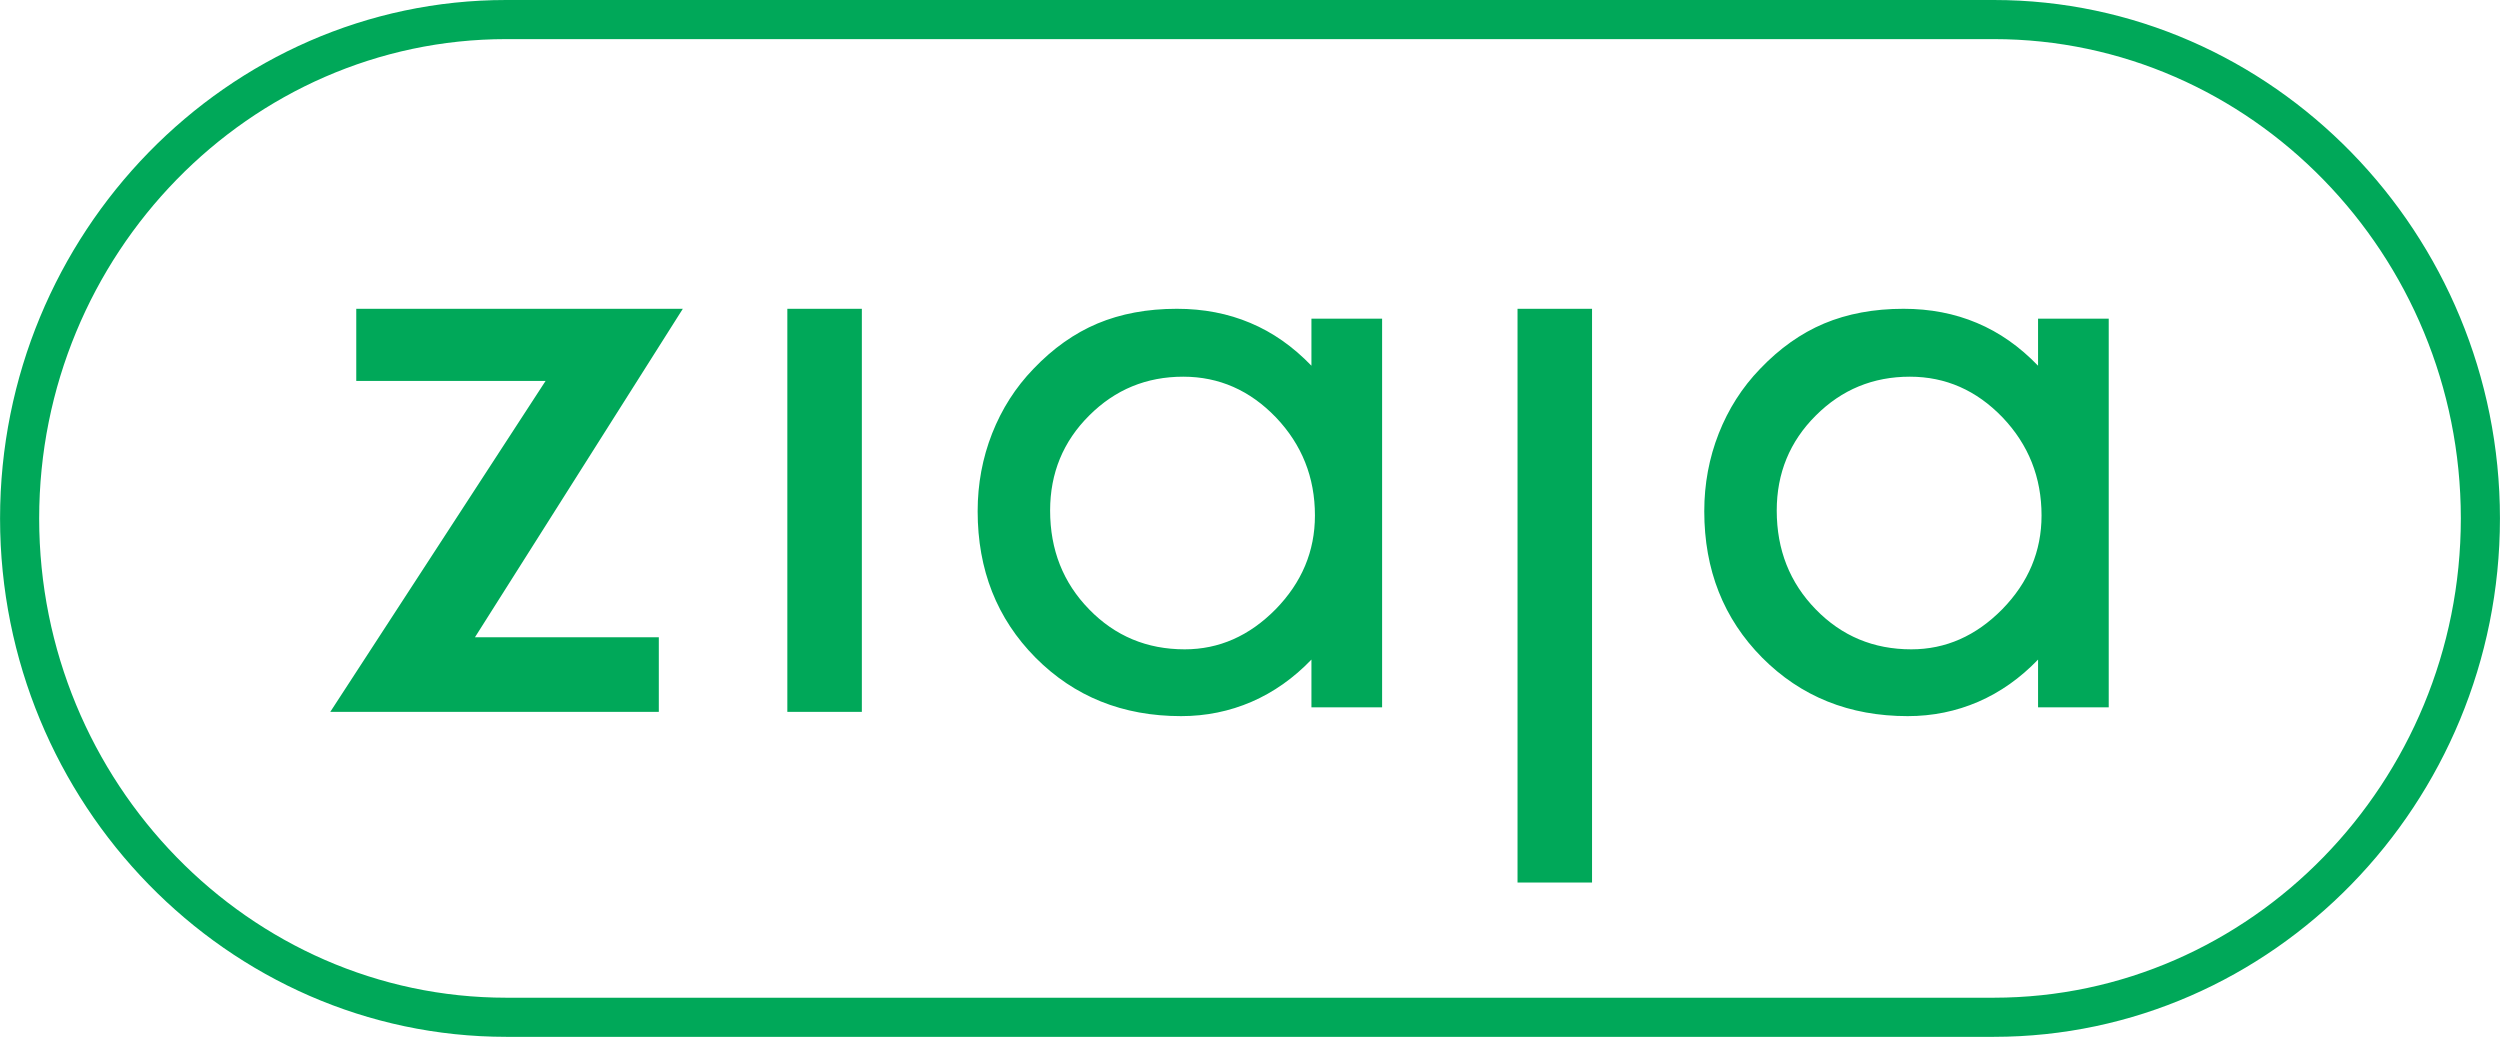
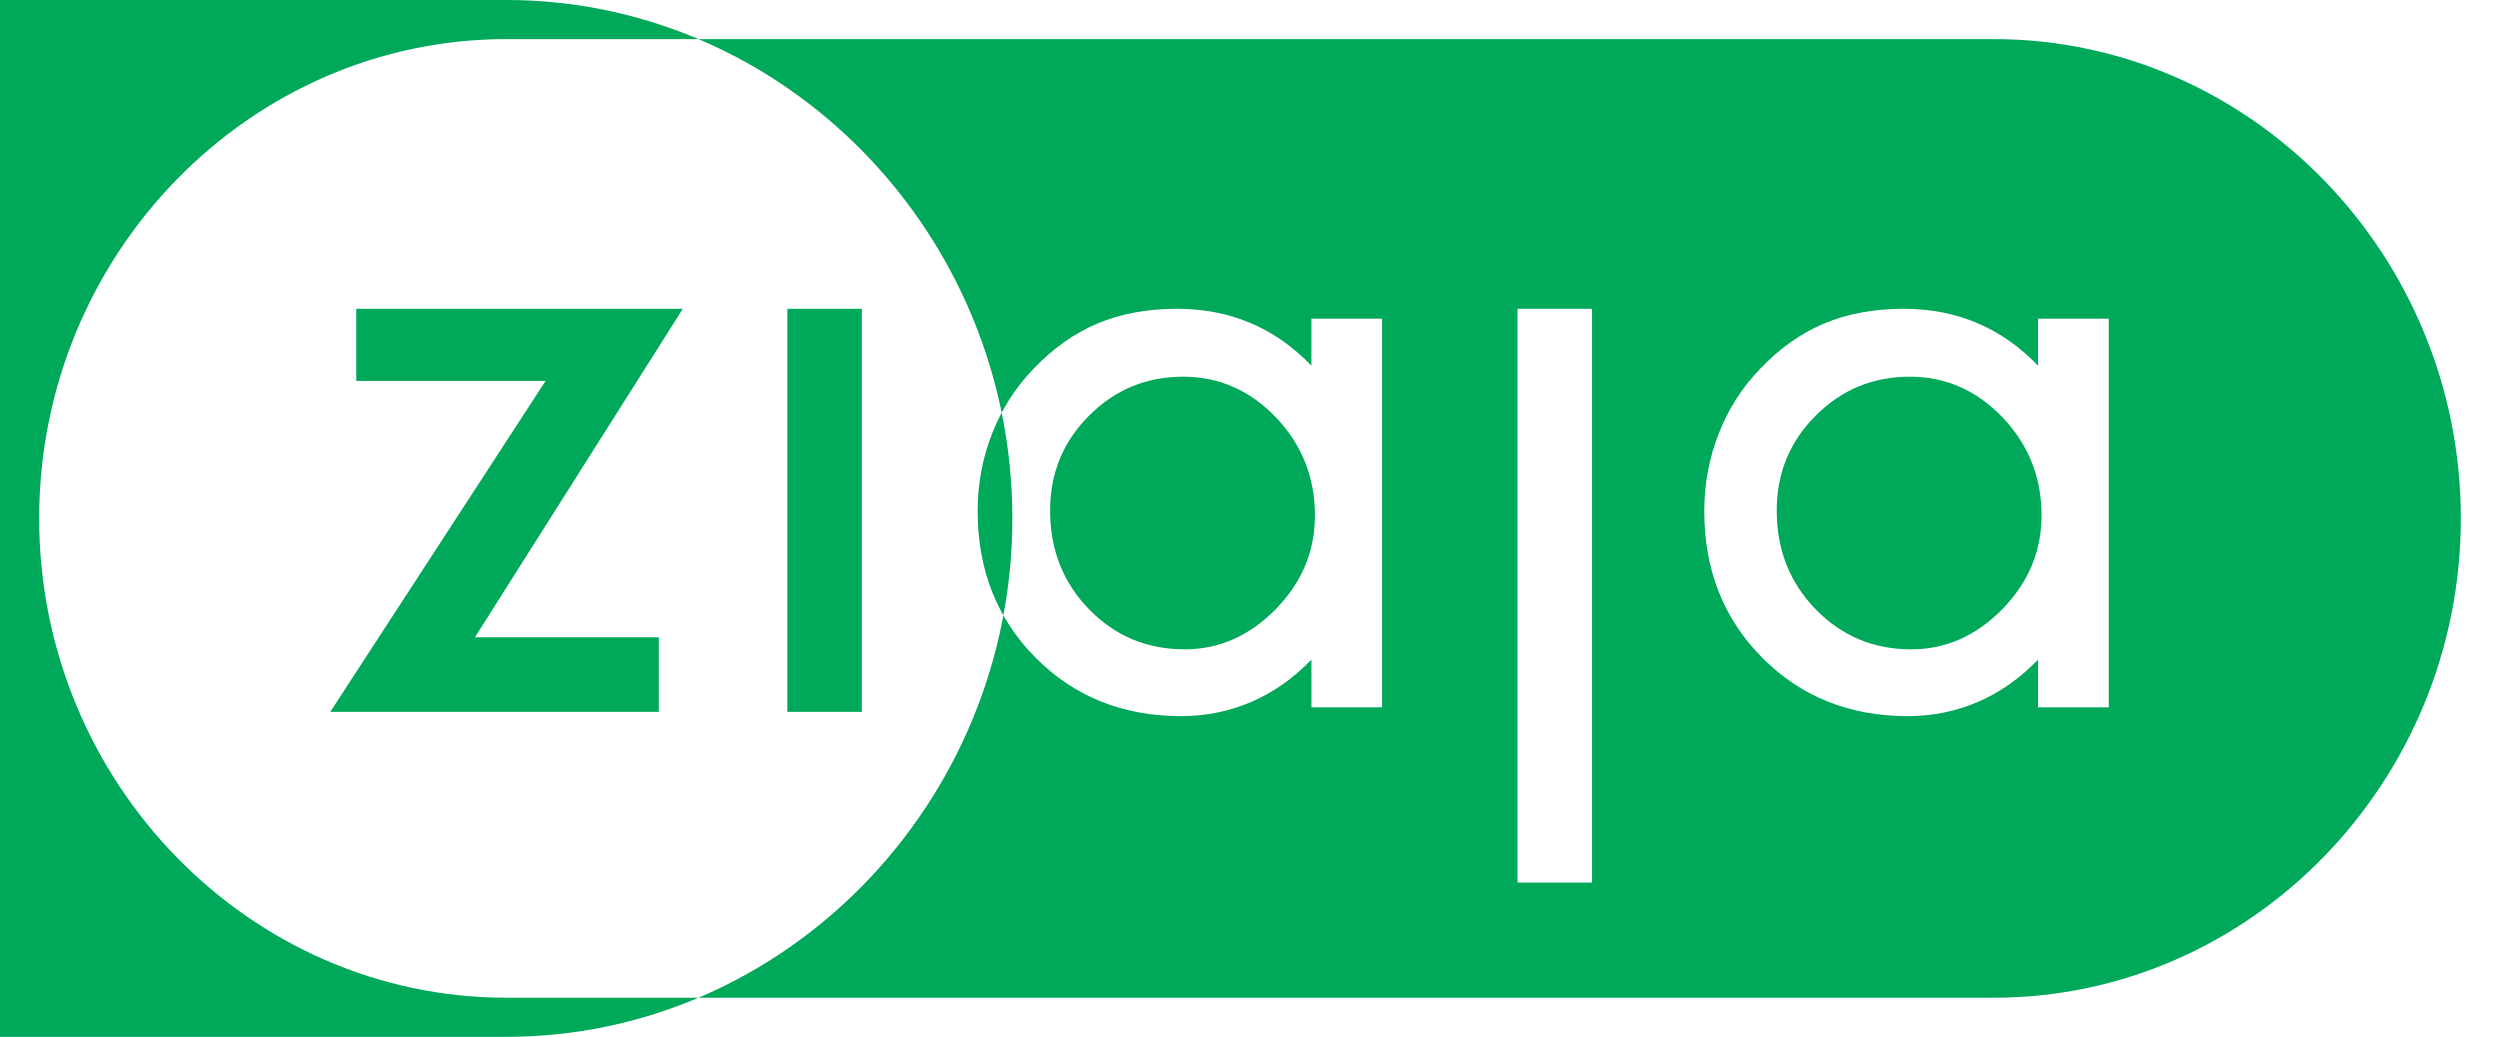
<svg xmlns="http://www.w3.org/2000/svg" xml:space="preserve" width="2.199in" height="0.912in" version="1.1" style="shape-rendering:geometricPrecision; text-rendering:geometricPrecision; image-rendering:optimizeQuality; fill-rule:evenodd; clip-rule:evenodd" viewBox="0 0 2078.46 862.05">
  <defs>
    <style type="text/css">
   
    .fil0 {fill:#00A859}
   
  </style>
  </defs>
  <g id="Layer_x0020_1">
-     <path class="fil0" d="M1477.17 424.48c0,32.68 10.84,60.04 32.49,82.21 21.56,22.14 48.01,33.18 79.4,33.18 28.57,0 53.73,-11.13 75.59,-33.29 21.75,-22.26 32.69,-48.22 32.69,-78 0,-31.69 -10.82,-58.85 -32.38,-81.51 -21.66,-22.55 -47.33,-33.88 -77.11,-33.88 -30.56,0 -56.62,10.71 -78.19,32.28 -21.65,21.55 -32.49,47.92 -32.49,79zm-604.13 0c0,32.68 10.84,60.04 32.5,82.21 21.56,22.14 48.01,33.18 79.4,33.18 28.57,0 53.73,-11.13 75.59,-33.29 21.75,-22.26 32.69,-48.22 32.69,-78 0,-31.69 -10.82,-58.85 -32.39,-81.51 -21.65,-22.55 -47.32,-33.88 -77.11,-33.88 -30.56,0 -56.62,10.71 -78.18,32.28 -21.66,21.55 -32.5,47.92 -32.5,79zm784.57 -391.96l-1236.75 0 -0.13 0c-106.67,0.03 -203.66,44.78 -273.98,116.86 -70.46,72.23 -114.22,171.91 -114.23,281.57l0 0.07 0 0.14c0.03,109.6 43.77,209.24 114.2,281.45 70.33,72.12 167.37,116.9 274.07,116.91l0.07 0 1236.75 0 0.13 0c106.65,-0.03 203.64,-44.79 273.96,-116.86 70.47,-72.22 114.24,-171.91 114.24,-281.57l0 -0.07 0 -0.14c-0.03,-109.61 -43.77,-209.26 -114.19,-281.45 -70.34,-72.12 -167.37,-116.9 -274.08,-116.91l-0.07 0zm-1236.75 -32.52l1236.75 0 0.07 0c115.77,0.02 221.03,48.59 297.33,126.81 76.15,78.06 123.43,185.72 123.46,304.08l0 0.14 0 0.07c-0.02,118.39 -47.33,226.11 -123.52,304.19 -76.27,78.17 -181.49,126.73 -297.21,126.76l-0.13 0 -1236.75 0 -0.07 0c-115.76,-0.02 -221.03,-48.59 -297.32,-126.81 -76.14,-78.07 -123.43,-185.74 -123.47,-304.08l0 -0.14 0 -0.07c0.02,-118.4 47.33,-226.12 123.5,-304.19 76.27,-78.18 181.5,-126.73 297.23,-126.76l0.13 0zm840.8 256.74l61.95 0 0 477.01 -61.95 0 0 -477.01zm-607.1 0l61.95 0 0 335.13 -61.95 0 0 -335.13zm435.75 331.35l0 -39.7c-14.83,15.44 -31.47,27.17 -49.74,35.09 -18.33,7.92 -37.89,11.93 -58.64,11.93 -48.53,0 -88.83,-16.24 -121.02,-48.63 -32.08,-32.38 -48.12,-72.98 -48.12,-121.71 0,-22.75 4.02,-44.31 12.03,-64.66 8.03,-20.35 19.45,-38.29 34.38,-53.74 16.24,-17.04 33.99,-29.59 53.23,-37.7 19.37,-8.11 41.33,-12.23 65.99,-12.23 22.16,0 42.51,3.92 61.04,11.75 18.66,7.81 35.6,19.74 50.84,35.58l0 -39.1 58.76 0 0 323.13 -58.76 0zm-542.6 3.78l-273.17 0 179.03 -275.17 -157.42 0 0 -59.97 271.52 0 -172.85 273.12 152.88 0 0 62.01zm1146.73 -3.78l0 -39.7c-14.83,15.44 -31.47,27.17 -49.74,35.09 -18.33,7.92 -37.89,11.93 -58.64,11.93 -48.53,0 -88.83,-16.24 -121.02,-48.63 -32.08,-32.38 -48.12,-72.98 -48.12,-121.71 0,-22.75 4.02,-44.31 12.03,-64.66 8.03,-20.35 19.45,-38.29 34.38,-53.74 16.24,-17.04 33.99,-29.59 53.23,-37.7 19.37,-8.11 41.33,-12.23 65.99,-12.23 22.16,0 42.51,3.92 61.04,11.75 18.66,7.81 35.6,19.74 50.84,35.58l0 -39.1 58.76 0 0 323.13 -58.76 0z" />
+     <path class="fil0" d="M1477.17 424.48c0,32.68 10.84,60.04 32.49,82.21 21.56,22.14 48.01,33.18 79.4,33.18 28.57,0 53.73,-11.13 75.59,-33.29 21.75,-22.26 32.69,-48.22 32.69,-78 0,-31.69 -10.82,-58.85 -32.38,-81.51 -21.66,-22.55 -47.33,-33.88 -77.11,-33.88 -30.56,0 -56.62,10.71 -78.19,32.28 -21.65,21.55 -32.49,47.92 -32.49,79zm-604.13 0c0,32.68 10.84,60.04 32.5,82.21 21.56,22.14 48.01,33.18 79.4,33.18 28.57,0 53.73,-11.13 75.59,-33.29 21.75,-22.26 32.69,-48.22 32.69,-78 0,-31.69 -10.82,-58.85 -32.39,-81.51 -21.65,-22.55 -47.32,-33.88 -77.11,-33.88 -30.56,0 -56.62,10.71 -78.18,32.28 -21.66,21.55 -32.5,47.92 -32.5,79zm784.57 -391.96l-1236.75 0 -0.13 0c-106.67,0.03 -203.66,44.78 -273.98,116.86 -70.46,72.23 -114.22,171.91 -114.23,281.57l0 0.07 0 0.14c0.03,109.6 43.77,209.24 114.2,281.45 70.33,72.12 167.37,116.9 274.07,116.91l0.07 0 1236.75 0 0.13 0c106.65,-0.03 203.64,-44.79 273.96,-116.86 70.47,-72.22 114.24,-171.91 114.24,-281.57l0 -0.07 0 -0.14c-0.03,-109.61 -43.77,-209.26 -114.19,-281.45 -70.34,-72.12 -167.37,-116.9 -274.08,-116.91l-0.07 0zm-1236.75 -32.52c115.77,0.02 221.03,48.59 297.33,126.81 76.15,78.06 123.43,185.72 123.46,304.08l0 0.14 0 0.07c-0.02,118.39 -47.33,226.11 -123.52,304.19 -76.27,78.17 -181.49,126.73 -297.21,126.76l-0.13 0 -1236.75 0 -0.07 0c-115.76,-0.02 -221.03,-48.59 -297.32,-126.81 -76.14,-78.07 -123.43,-185.74 -123.47,-304.08l0 -0.14 0 -0.07c0.02,-118.4 47.33,-226.12 123.5,-304.19 76.27,-78.18 181.5,-126.73 297.23,-126.76l0.13 0zm840.8 256.74l61.95 0 0 477.01 -61.95 0 0 -477.01zm-607.1 0l61.95 0 0 335.13 -61.95 0 0 -335.13zm435.75 331.35l0 -39.7c-14.83,15.44 -31.47,27.17 -49.74,35.09 -18.33,7.92 -37.89,11.93 -58.64,11.93 -48.53,0 -88.83,-16.24 -121.02,-48.63 -32.08,-32.38 -48.12,-72.98 -48.12,-121.71 0,-22.75 4.02,-44.31 12.03,-64.66 8.03,-20.35 19.45,-38.29 34.38,-53.74 16.24,-17.04 33.99,-29.59 53.23,-37.7 19.37,-8.11 41.33,-12.23 65.99,-12.23 22.16,0 42.51,3.92 61.04,11.75 18.66,7.81 35.6,19.74 50.84,35.58l0 -39.1 58.76 0 0 323.13 -58.76 0zm-542.6 3.78l-273.17 0 179.03 -275.17 -157.42 0 0 -59.97 271.52 0 -172.85 273.12 152.88 0 0 62.01zm1146.73 -3.78l0 -39.7c-14.83,15.44 -31.47,27.17 -49.74,35.09 -18.33,7.92 -37.89,11.93 -58.64,11.93 -48.53,0 -88.83,-16.24 -121.02,-48.63 -32.08,-32.38 -48.12,-72.98 -48.12,-121.71 0,-22.75 4.02,-44.31 12.03,-64.66 8.03,-20.35 19.45,-38.29 34.38,-53.74 16.24,-17.04 33.99,-29.59 53.23,-37.7 19.37,-8.11 41.33,-12.23 65.99,-12.23 22.16,0 42.51,3.92 61.04,11.75 18.66,7.81 35.6,19.74 50.84,35.58l0 -39.1 58.76 0 0 323.13 -58.76 0z" />
  </g>
</svg>